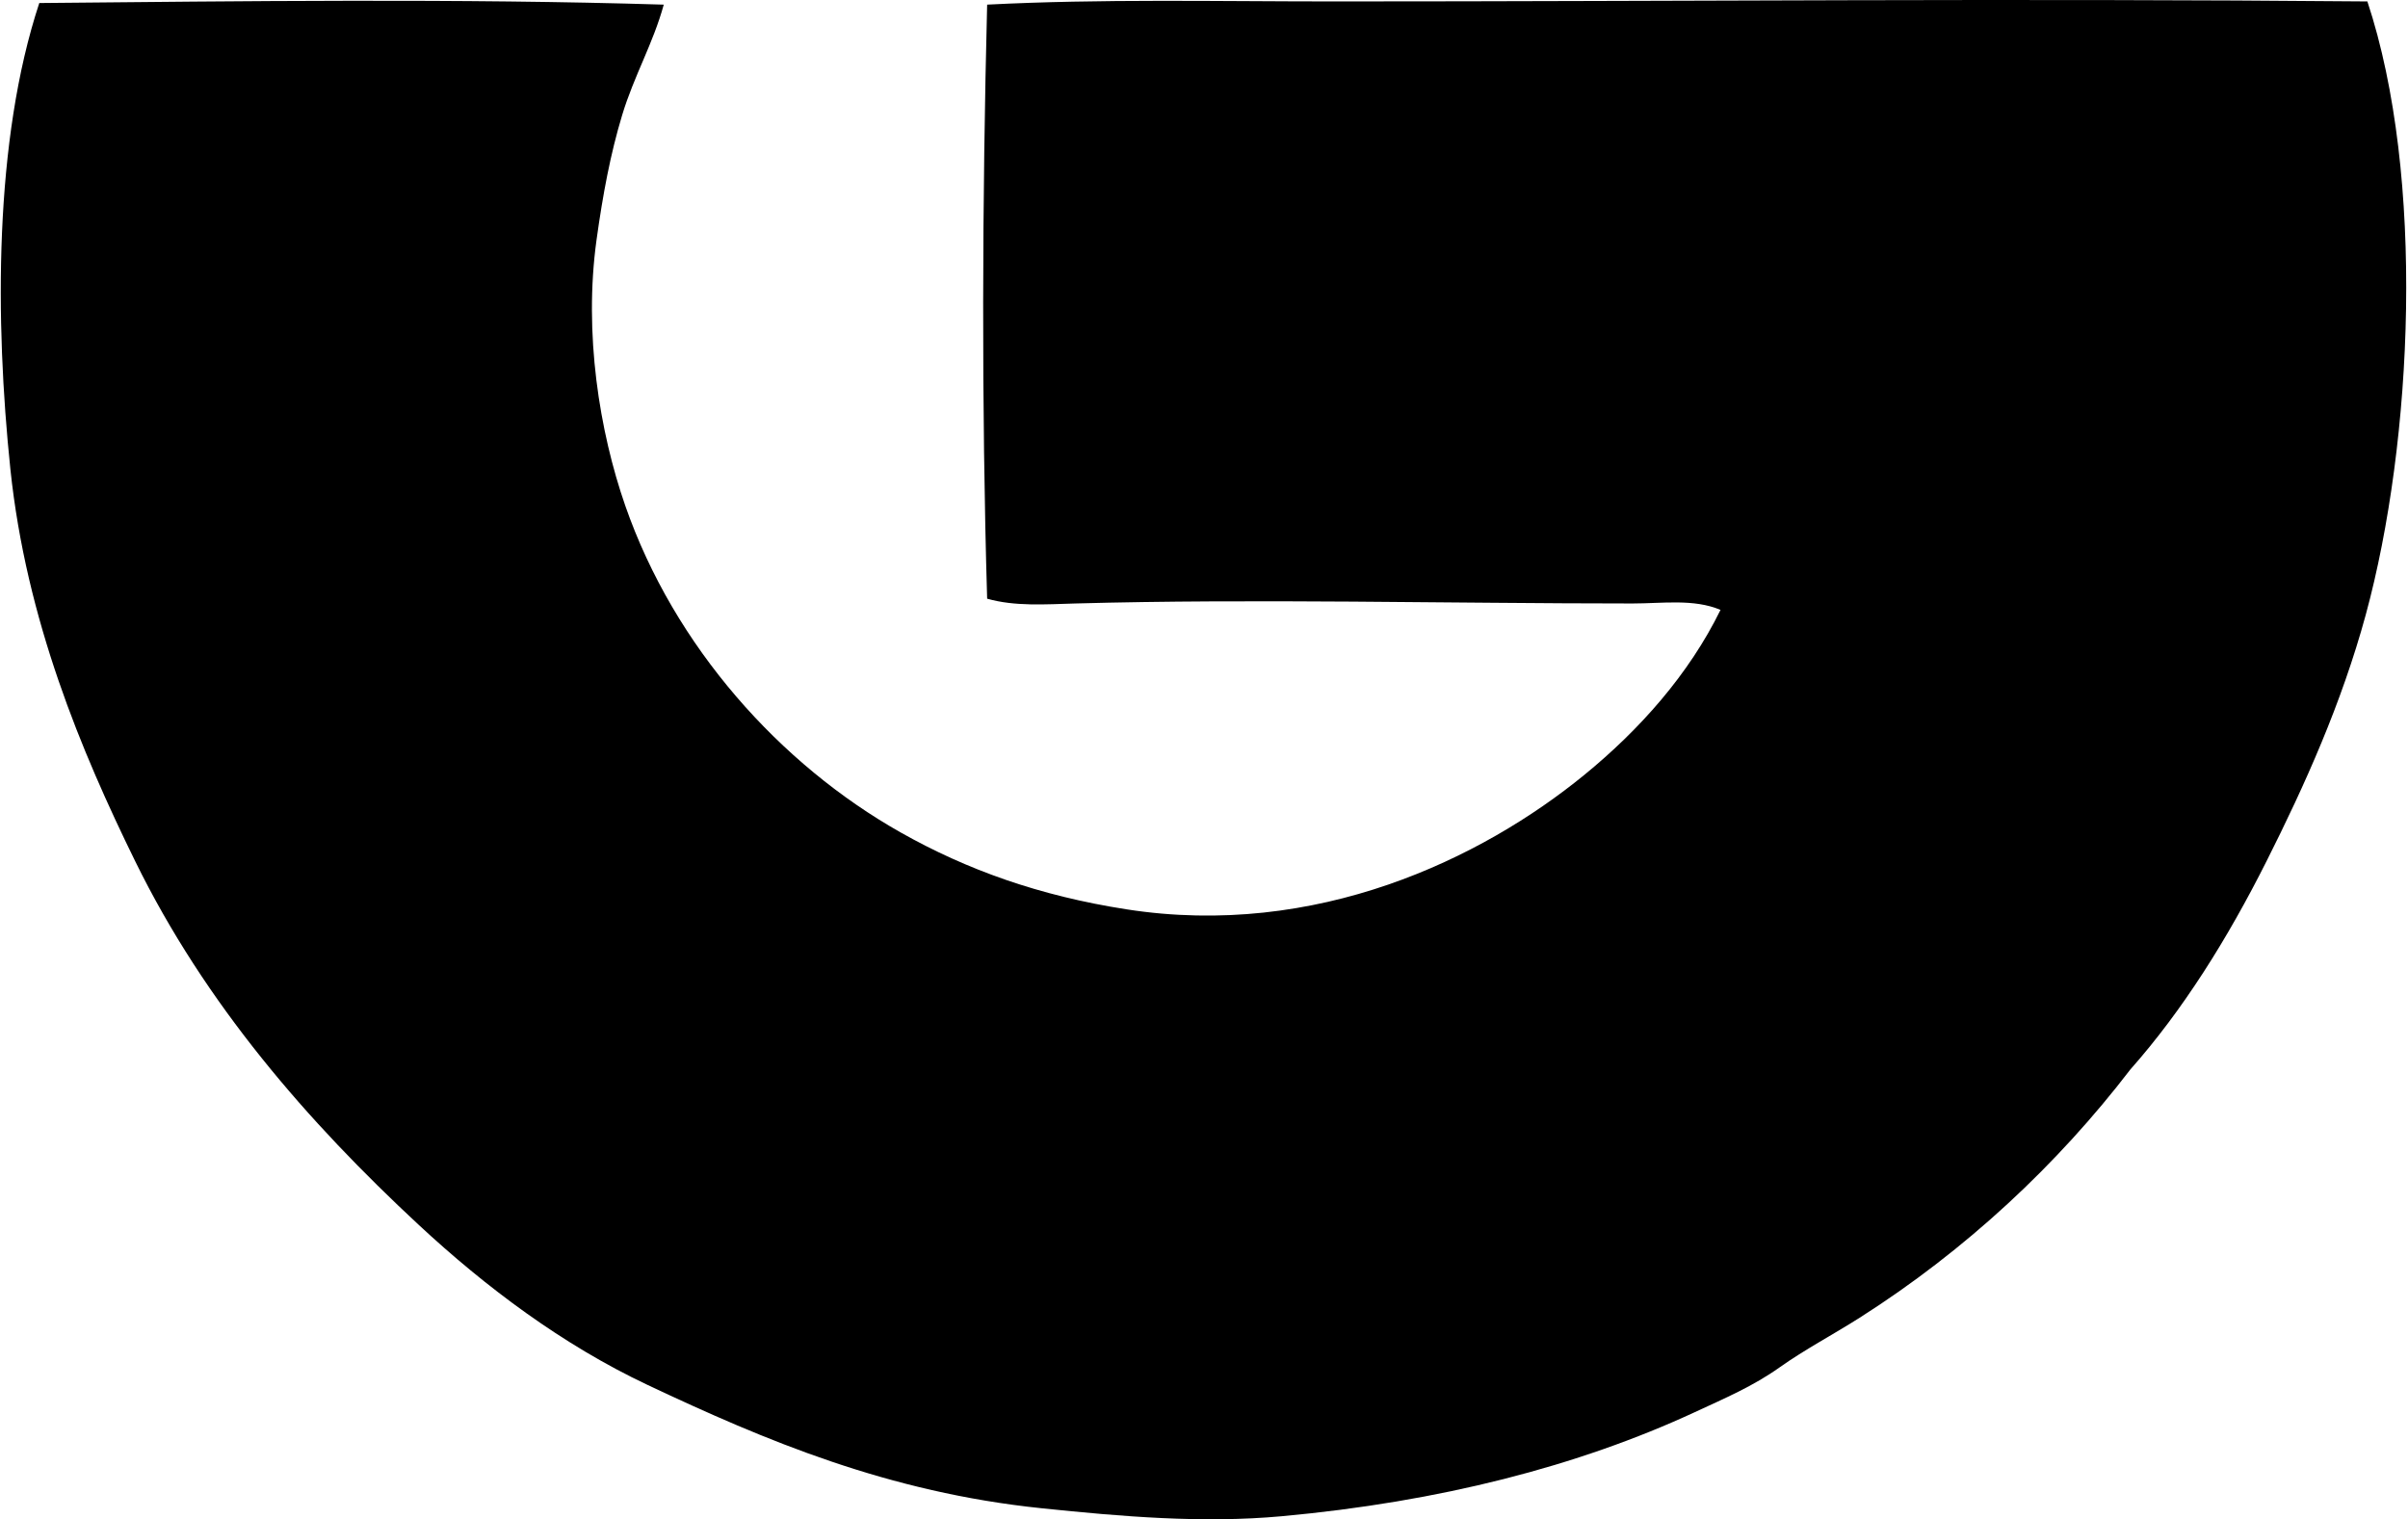
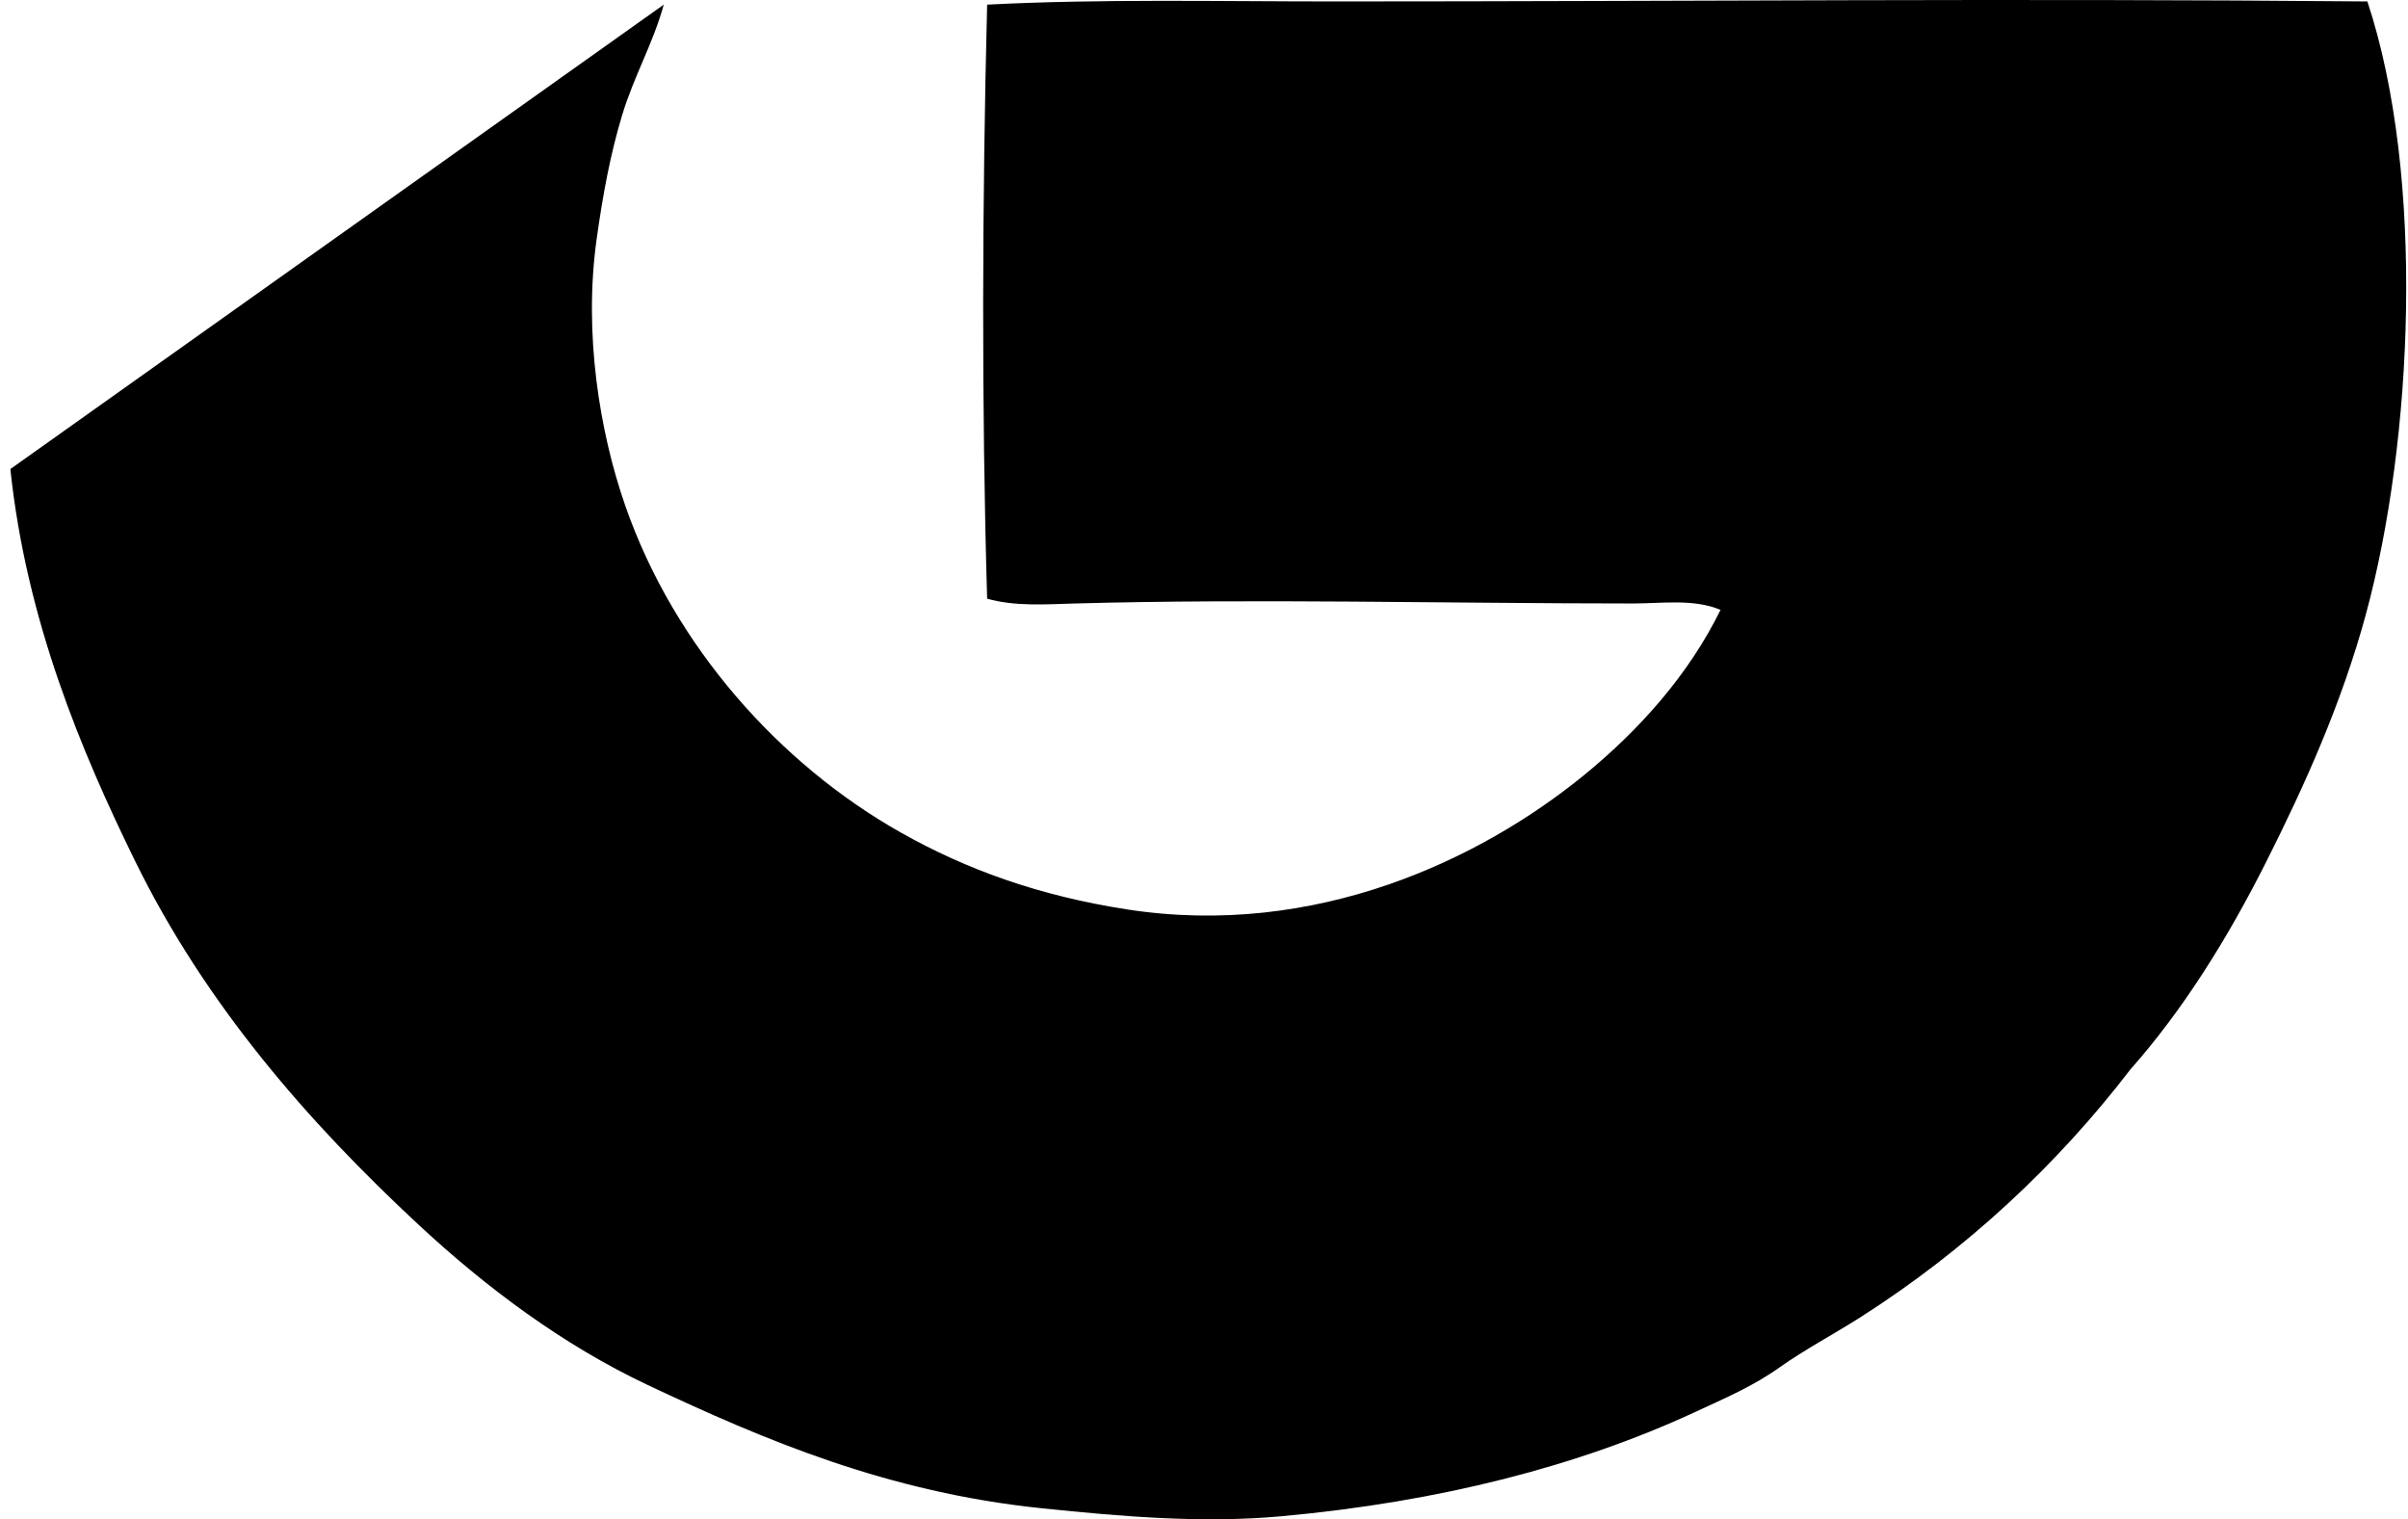
<svg xmlns="http://www.w3.org/2000/svg" width="317" height="200" fill="none" viewBox="0 0 317 200">
-   <path fill="#000" fill-rule="evenodd" d="M87.38.61c-1.409 5.137-3.925 9.396-5.478 14.546-1.536 5.08-2.541 10.423-3.374 16.44-1.696 12.287.378 25.189 3.79 34.989 6.468 18.57 20.396 34.054 36.256 43.004 8.693 4.902 18.216 8.328 29.72 10.116 24.982 3.888 46.758-6.644 60.286-17.707 7.246-5.924 13.739-13.191 17.917-21.712-3.518-1.486-7.637-.842-11.592-.842-23.96 0-49.792-.656-73.356 0-3.939.11-7.945.408-11.597-.631-.749-25.285-.648-52.75 0-78.203 15.047-.77 30.263-.421 45.529-.421 45.853 0 89.746-.425 136.171 0 7.633 23.038 6.013 57.867-.211 80.732-3.181 11.677-8.028 22.441-13.073 32.464-5.121 10.187-10.991 19.579-17.917 27.401-9.599 12.515-21.612 23.762-35.624 32.674-3.463 2.205-7.234 4.187-10.541 6.535-3.492 2.483-7.166 4.048-11.172 5.904-15.359 7.111-33.579 11.799-54.382 13.701-10.44.955-21.061.042-31.623-1.052-20.189-2.091-36.318-8.904-51.853-16.23-11.201-5.285-21.321-12.884-30.141-21.081-14.622-13.583-28.083-29.047-37.311-47.848-7.086-14.446-14.353-31.74-16.44-51.643C-.656 42.343-.816 18.539 5.172.399 31.669.151 60.589-.215 87.38.61Z" clip-rule="evenodd" />
+   <path fill="#000" fill-rule="evenodd" d="M87.38.61c-1.409 5.137-3.925 9.396-5.478 14.546-1.536 5.08-2.541 10.423-3.374 16.44-1.696 12.287.378 25.189 3.79 34.989 6.468 18.57 20.396 34.054 36.256 43.004 8.693 4.902 18.216 8.328 29.72 10.116 24.982 3.888 46.758-6.644 60.286-17.707 7.246-5.924 13.739-13.191 17.917-21.712-3.518-1.486-7.637-.842-11.592-.842-23.96 0-49.792-.656-73.356 0-3.939.11-7.945.408-11.597-.631-.749-25.285-.648-52.75 0-78.203 15.047-.77 30.263-.421 45.529-.421 45.853 0 89.746-.425 136.171 0 7.633 23.038 6.013 57.867-.211 80.732-3.181 11.677-8.028 22.441-13.073 32.464-5.121 10.187-10.991 19.579-17.917 27.401-9.599 12.515-21.612 23.762-35.624 32.674-3.463 2.205-7.234 4.187-10.541 6.535-3.492 2.483-7.166 4.048-11.172 5.904-15.359 7.111-33.579 11.799-54.382 13.701-10.44.955-21.061.042-31.623-1.052-20.189-2.091-36.318-8.904-51.853-16.23-11.201-5.285-21.321-12.884-30.141-21.081-14.622-13.583-28.083-29.047-37.311-47.848-7.086-14.446-14.353-31.74-16.44-51.643Z" clip-rule="evenodd" />
</svg>